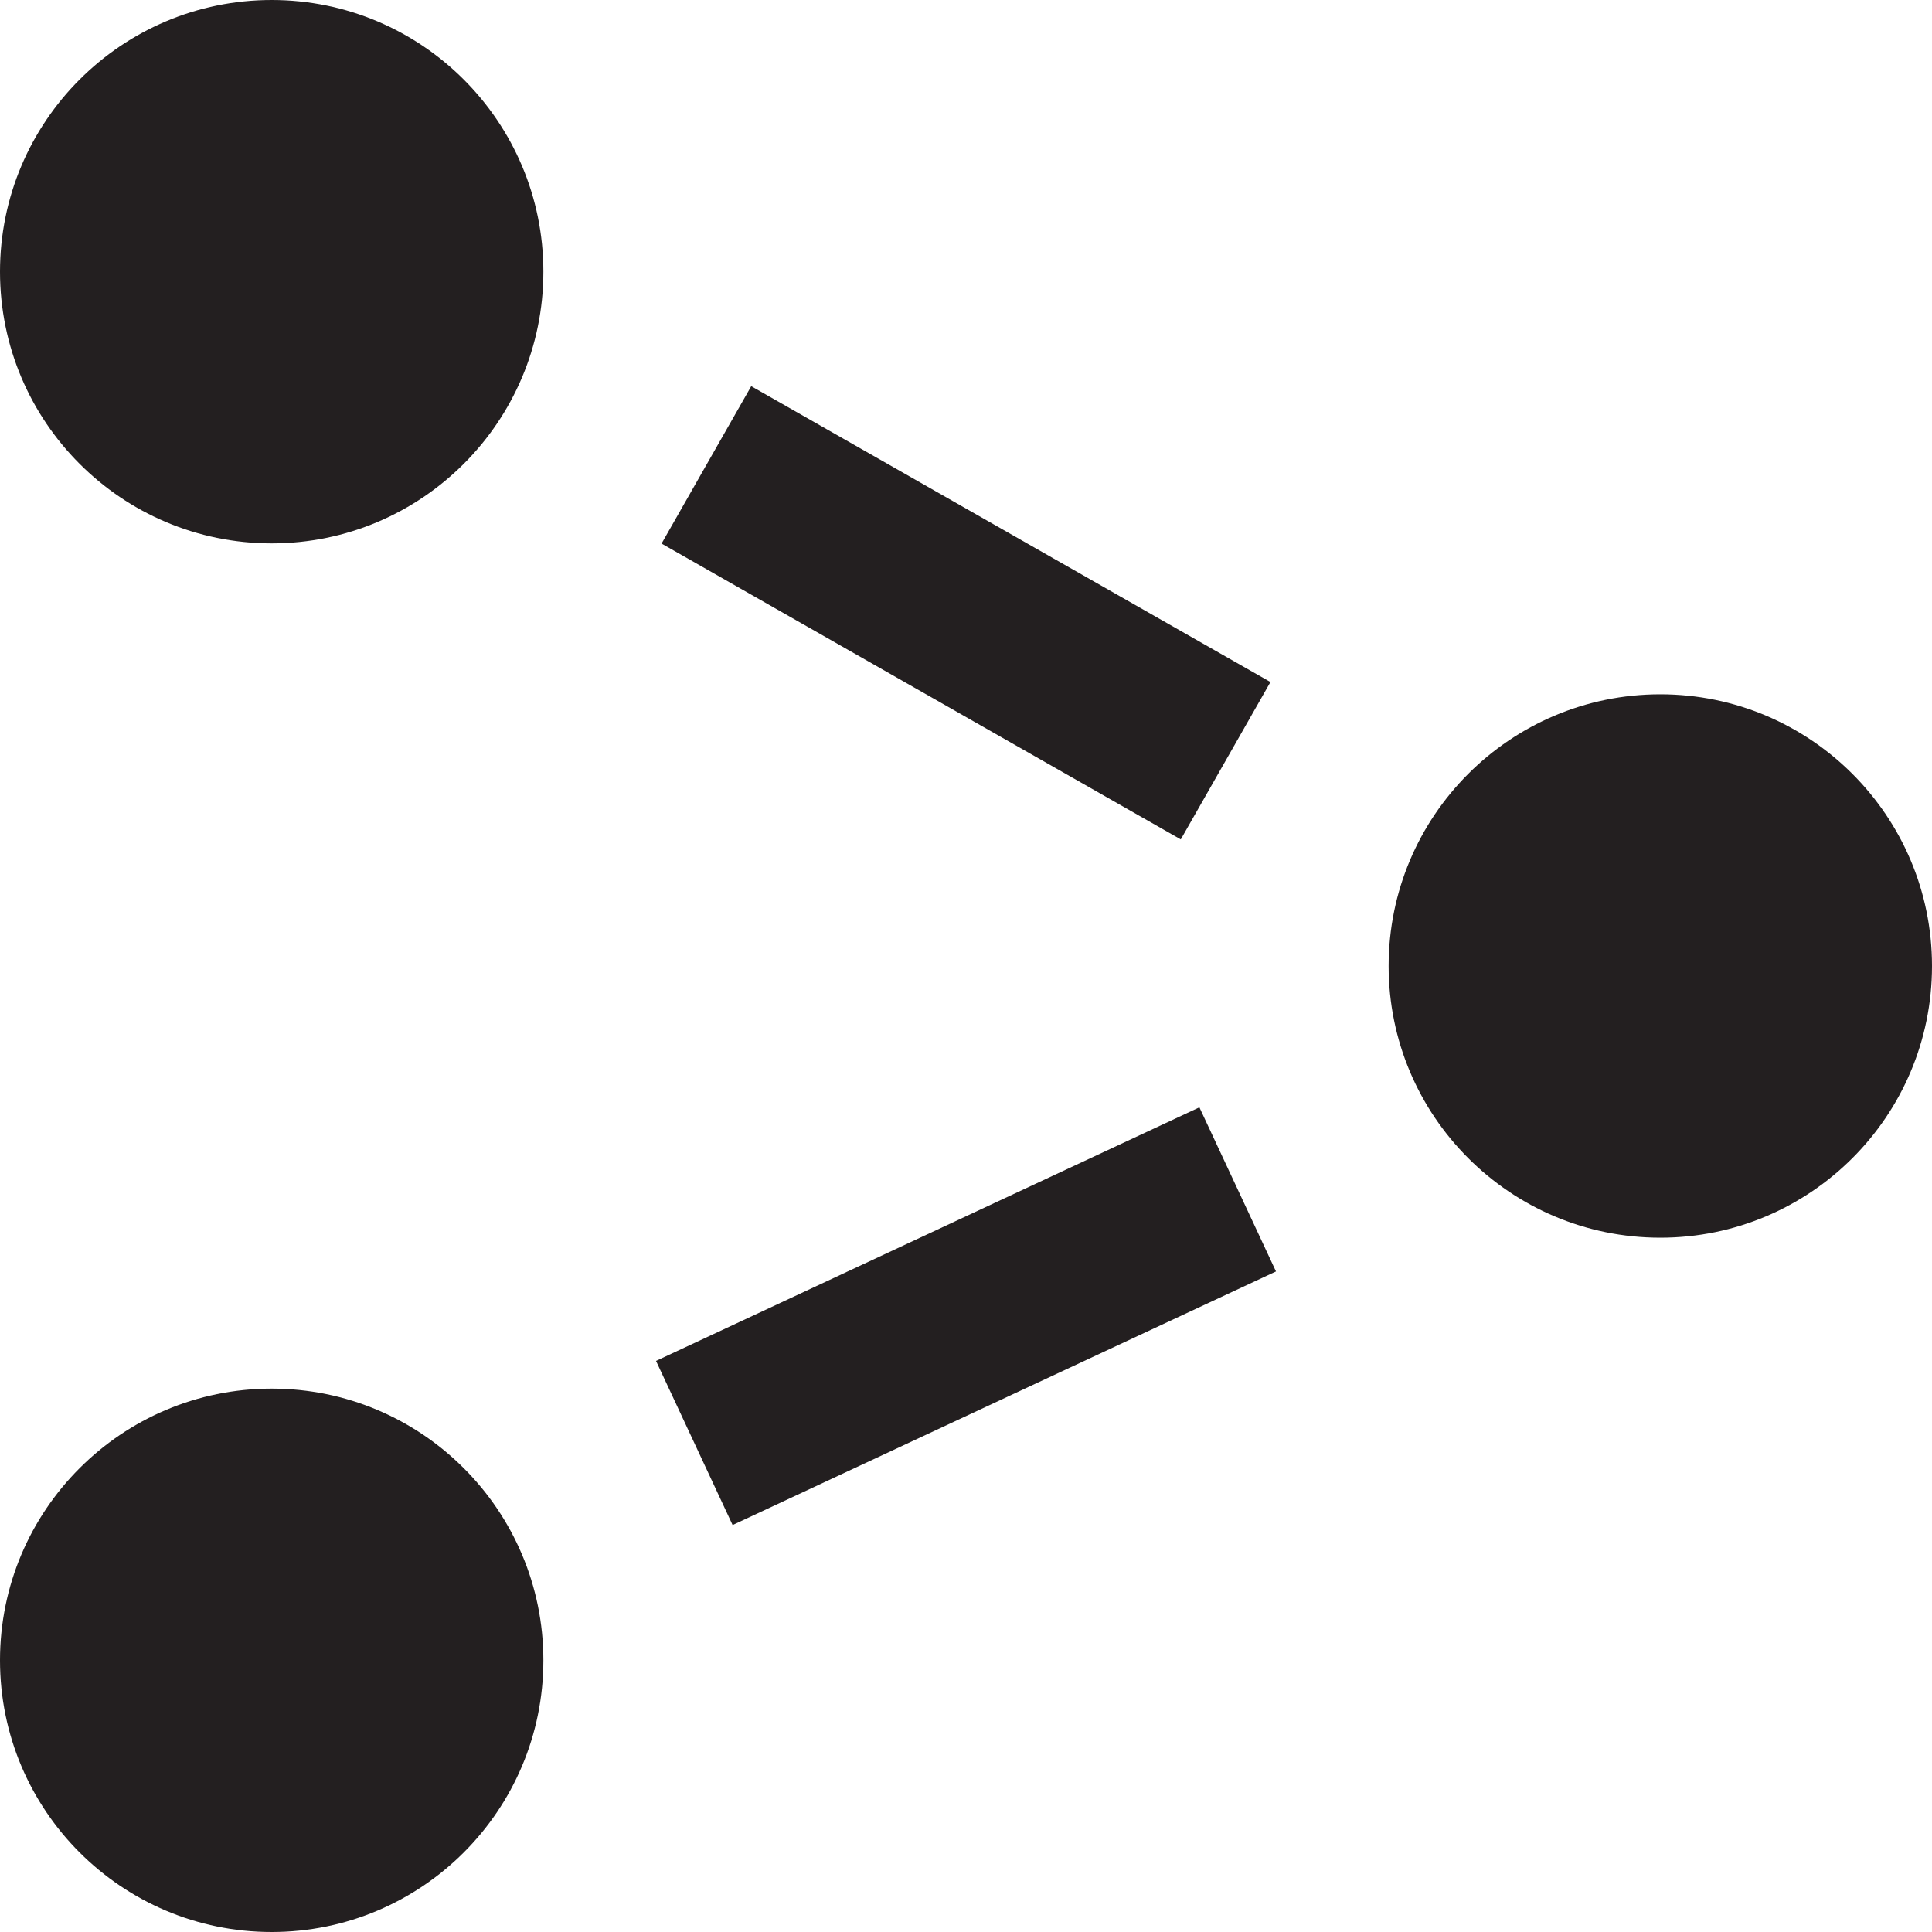
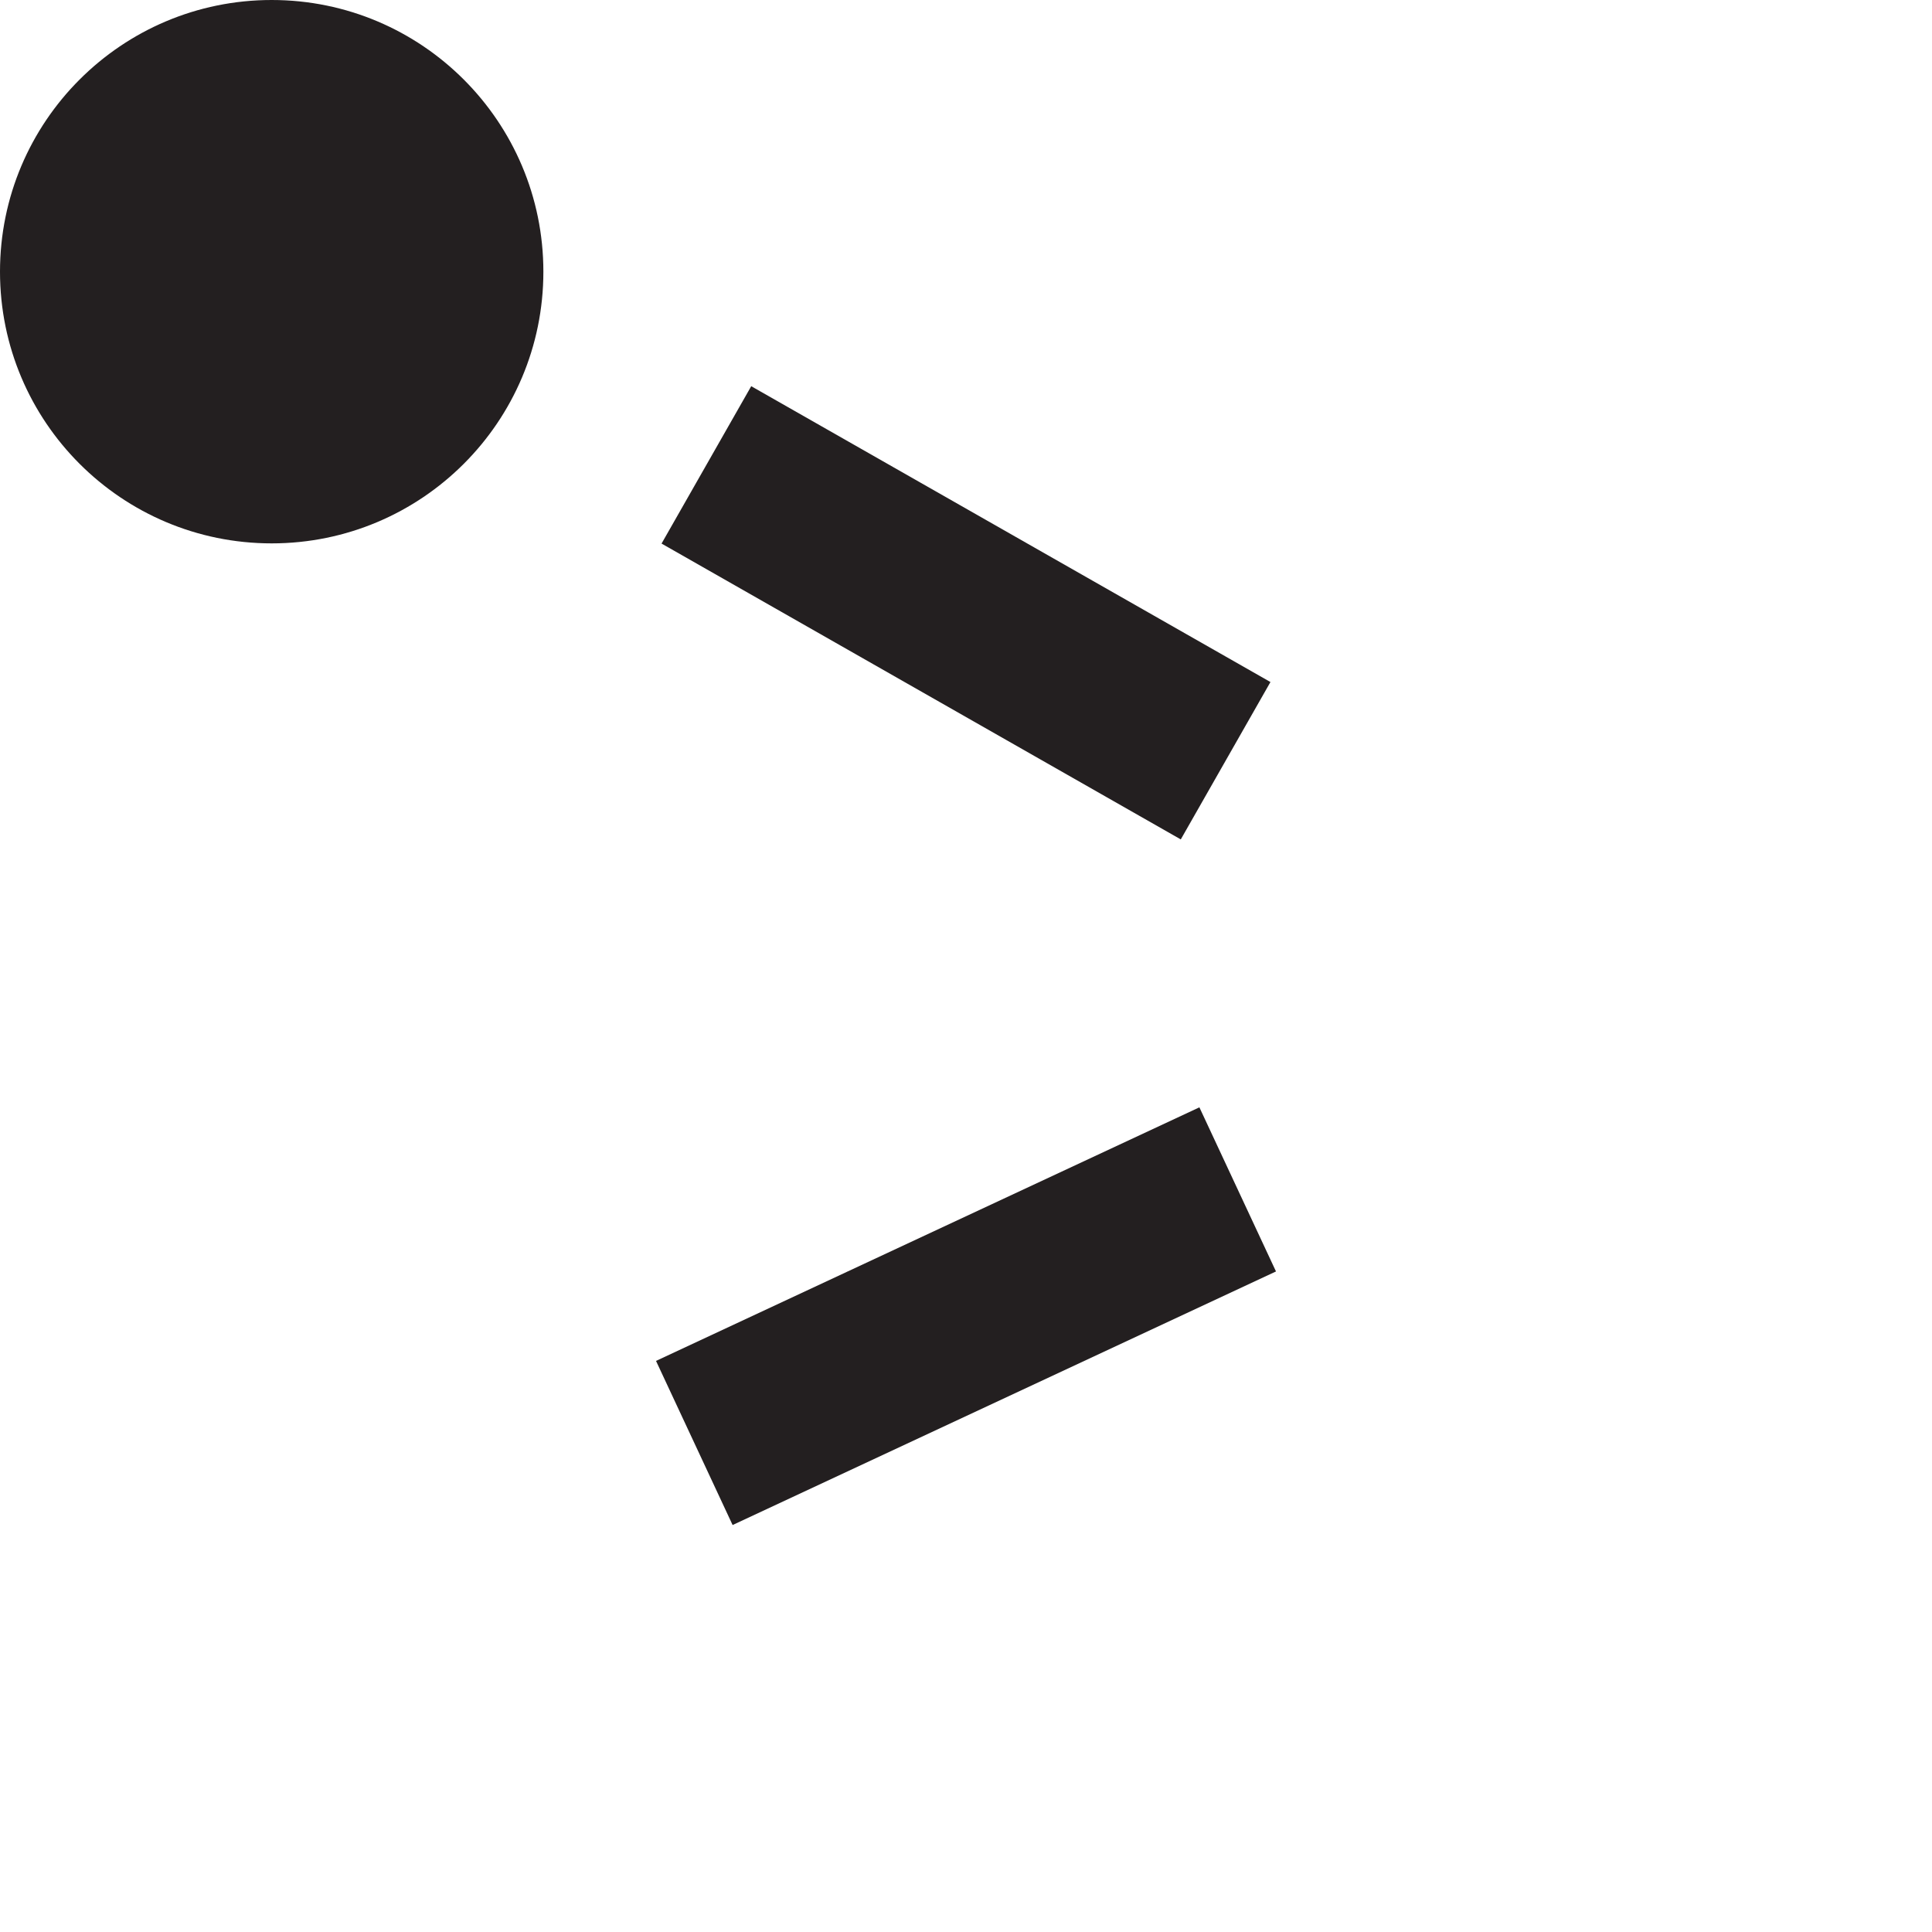
<svg xmlns="http://www.w3.org/2000/svg" version="1.1" id="Layer_1" x="0px" y="0px" viewBox="0 0 32 32" style="enable-background:new 0 0 32 32;" xml:space="preserve">
  <style type="text/css">
	.st0{fill:#231F20;}
	.st1{fill:none;stroke:#231F20;stroke-width:3;stroke-miterlimit:10;}
</style>
  <circle class="st0" cx="4.5" cy="4.5" r="4.5" />
-   <circle class="st0" cx="4.5" cy="27.5" r="4.5" />
-   <circle class="st0" cx="27.5" cy="16" r="4.5" />
  <line class="st1" x1="11.5" y1="23.9" x2="20.5" y2="19.7" />
  <line class="st1" x1="11.7" y1="7.7" x2="20.3" y2="12.6" />
</svg>